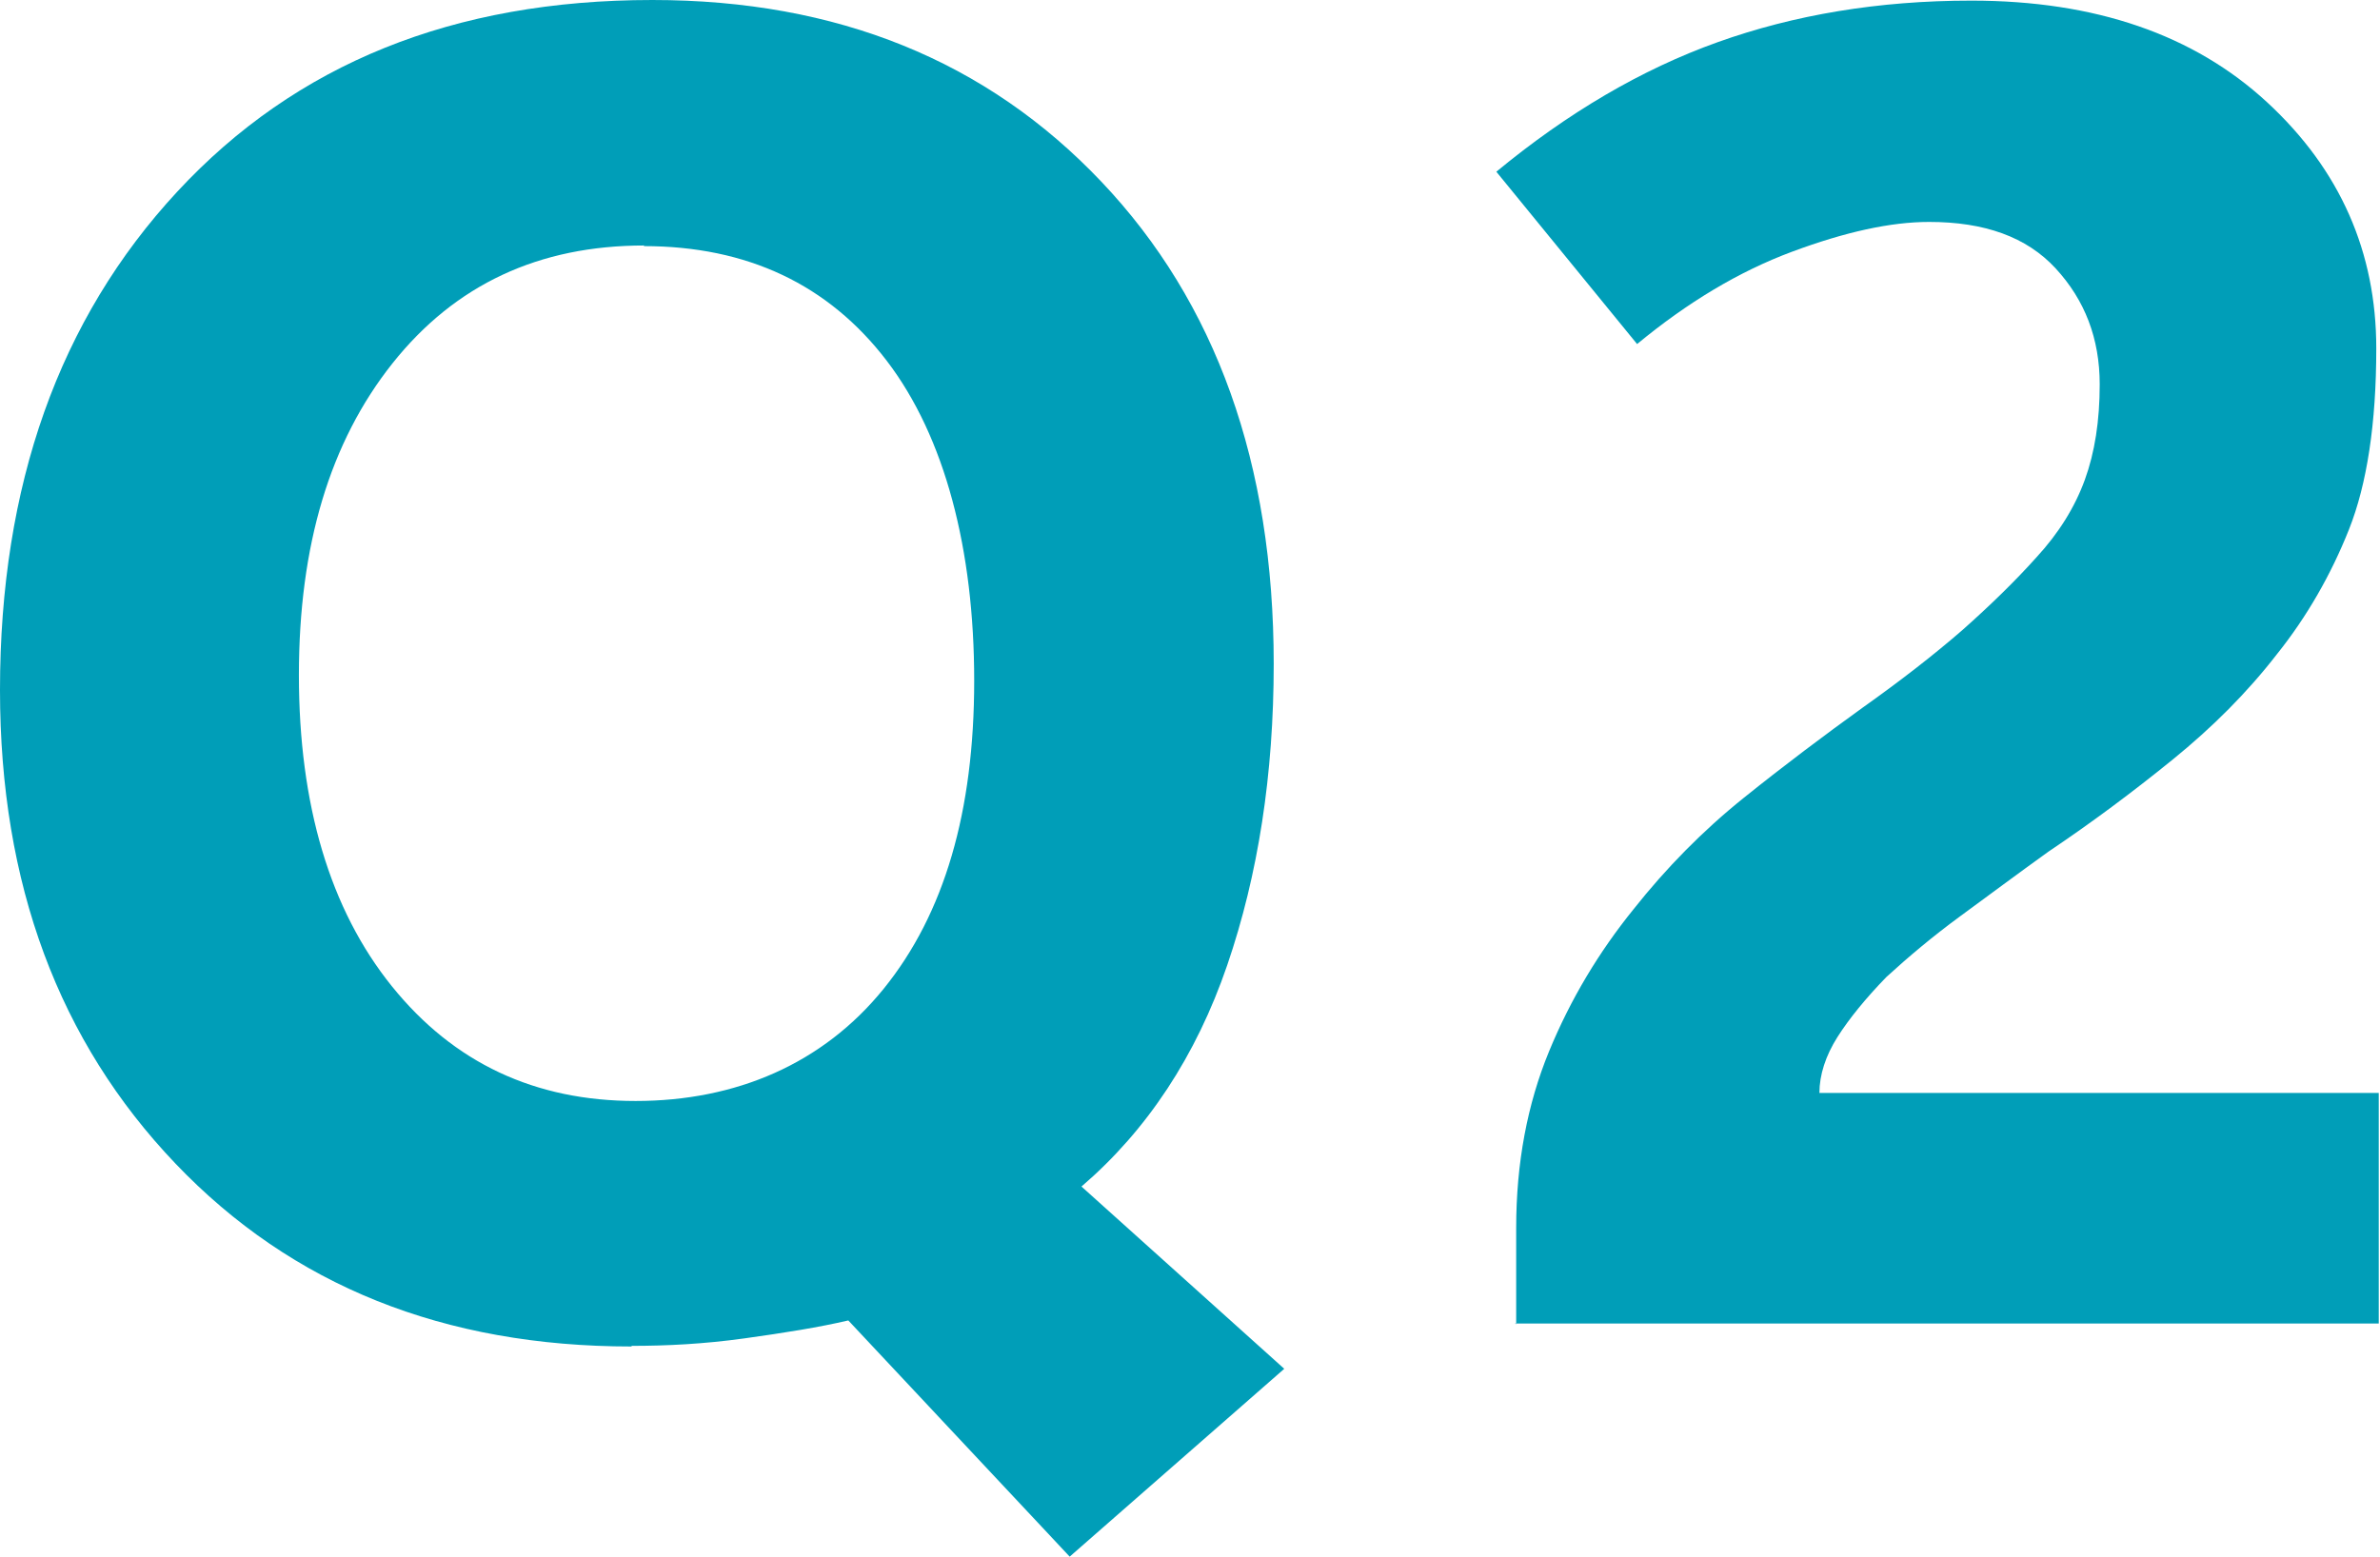
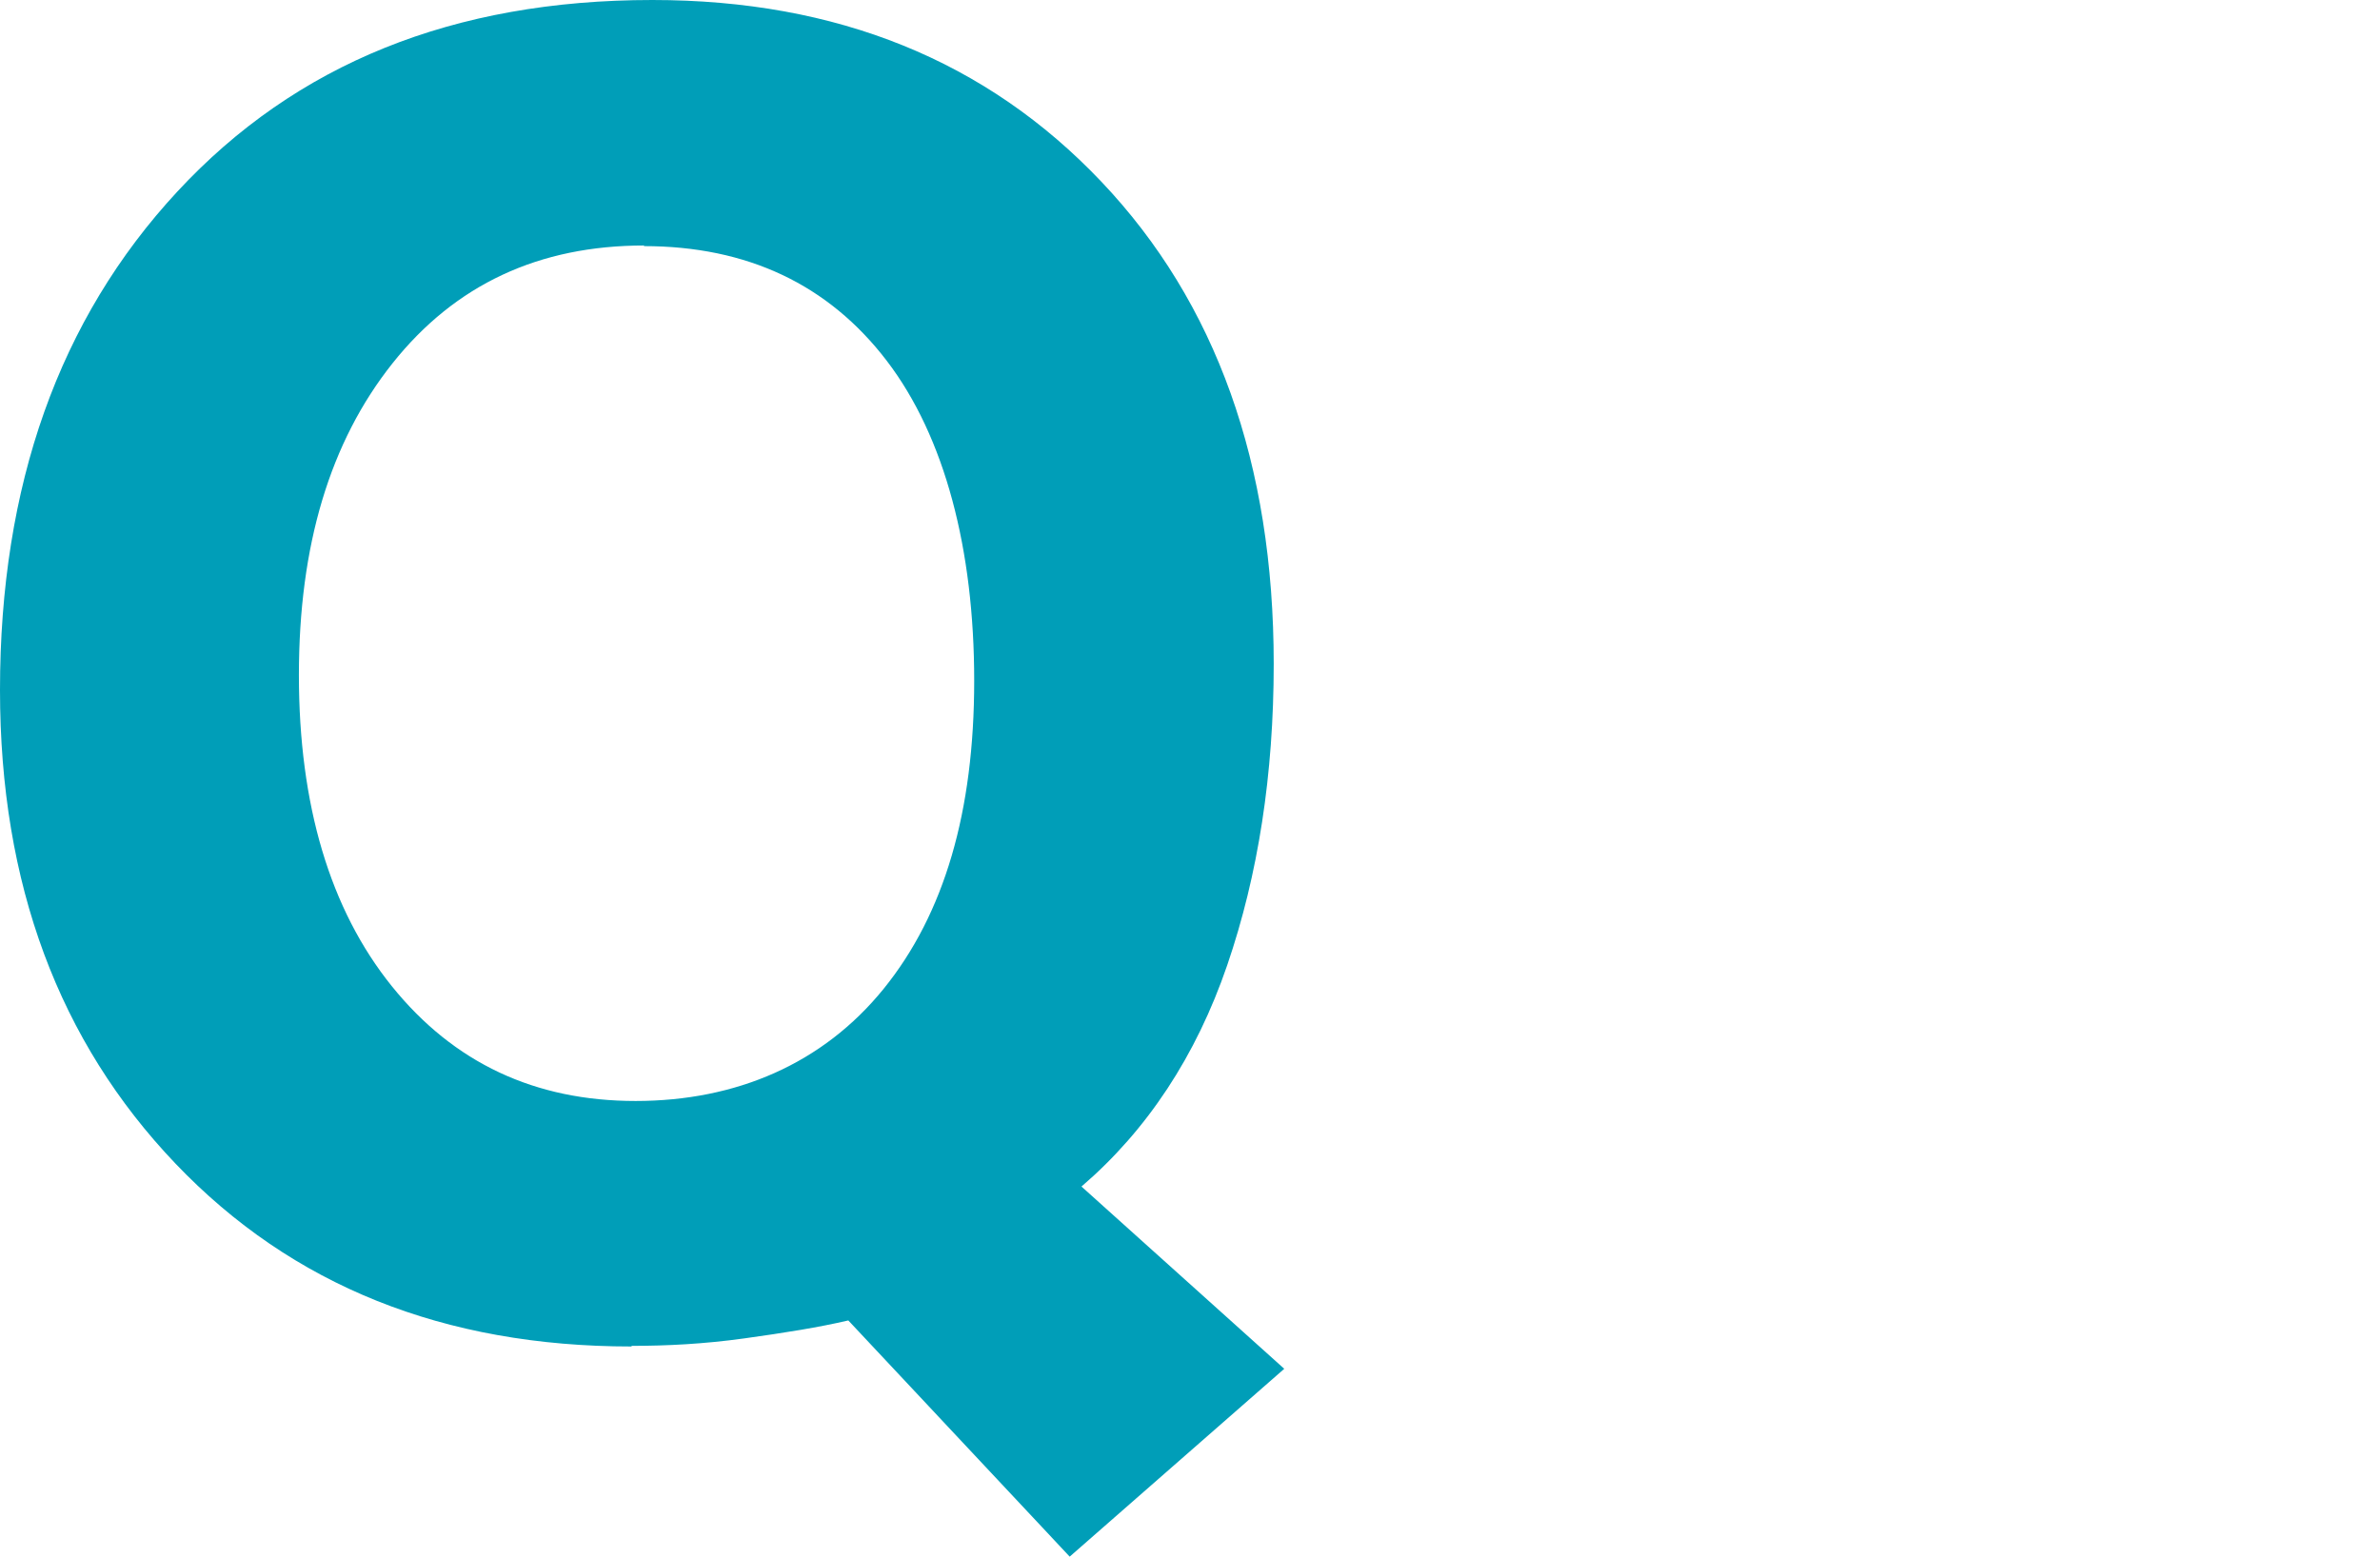
<svg xmlns="http://www.w3.org/2000/svg" id="_レイヤー_2" viewBox="0 0 38.38 25.12">
  <defs>
    <style>.cls-1{fill:#009eb8;stroke-width:0px;}</style>
  </defs>
  <g id="_テキスト">
    <path class="cls-1" d="M10.18,21.72c-3.02,0-5.47-.98-7.35-2.95S0,14.26,0,11.13C0,7.83.95,5.15,2.86,3.09S7.31,0,10.52,0c2.98,0,5.39.98,7.24,2.93s2.78,4.55,2.78,7.78c0,1.78-.25,3.4-.75,4.86s-1.29,2.66-2.35,3.57l3.27,2.94-3.46,3.03-3.57-3.81c-.47.11-1.03.2-1.68.29s-1.25.12-1.81.12ZM10.39,3.96c-1.7,0-3.05.63-4.06,1.9s-1.51,2.94-1.51,5.03.5,3.78,1.5,5.02c1,1.24,2.31,1.85,3.93,1.85s3.02-.6,4-1.81,1.46-2.86,1.46-4.97-.47-3.93-1.41-5.16-2.25-1.85-3.92-1.85Z" />
-     <path class="cls-1" d="M24.45,21.36v-1.55c0-1.05.18-2,.53-2.85s.81-1.61,1.36-2.29c.53-.67,1.12-1.27,1.78-1.8.66-.53,1.3-1.01,1.91-1.45.62-.44,1.16-.86,1.62-1.26.45-.4.85-.79,1.19-1.17.36-.39.62-.81.78-1.25.16-.44.24-.95.24-1.54,0-.74-.24-1.36-.71-1.87s-1.15-.75-2.04-.75c-.62,0-1.35.16-2.21.48s-1.69.82-2.5,1.49l-2.27-2.78c1.15-.95,2.34-1.65,3.57-2.09s2.59-.67,4.09-.67c2,0,3.59.55,4.77,1.64,1.18,1.09,1.76,2.42,1.76,3.97,0,1.21-.15,2.19-.44,2.92s-.68,1.41-1.16,2.01c-.48.62-1.04,1.18-1.68,1.7s-1.31,1.02-2.01,1.49c-.5.36-.97.71-1.42,1.04s-.84.66-1.19.98c-.33.34-.6.67-.79.97s-.29.61-.29.9h9.02v3.72h-13.93Z" />
  </g>
</svg>